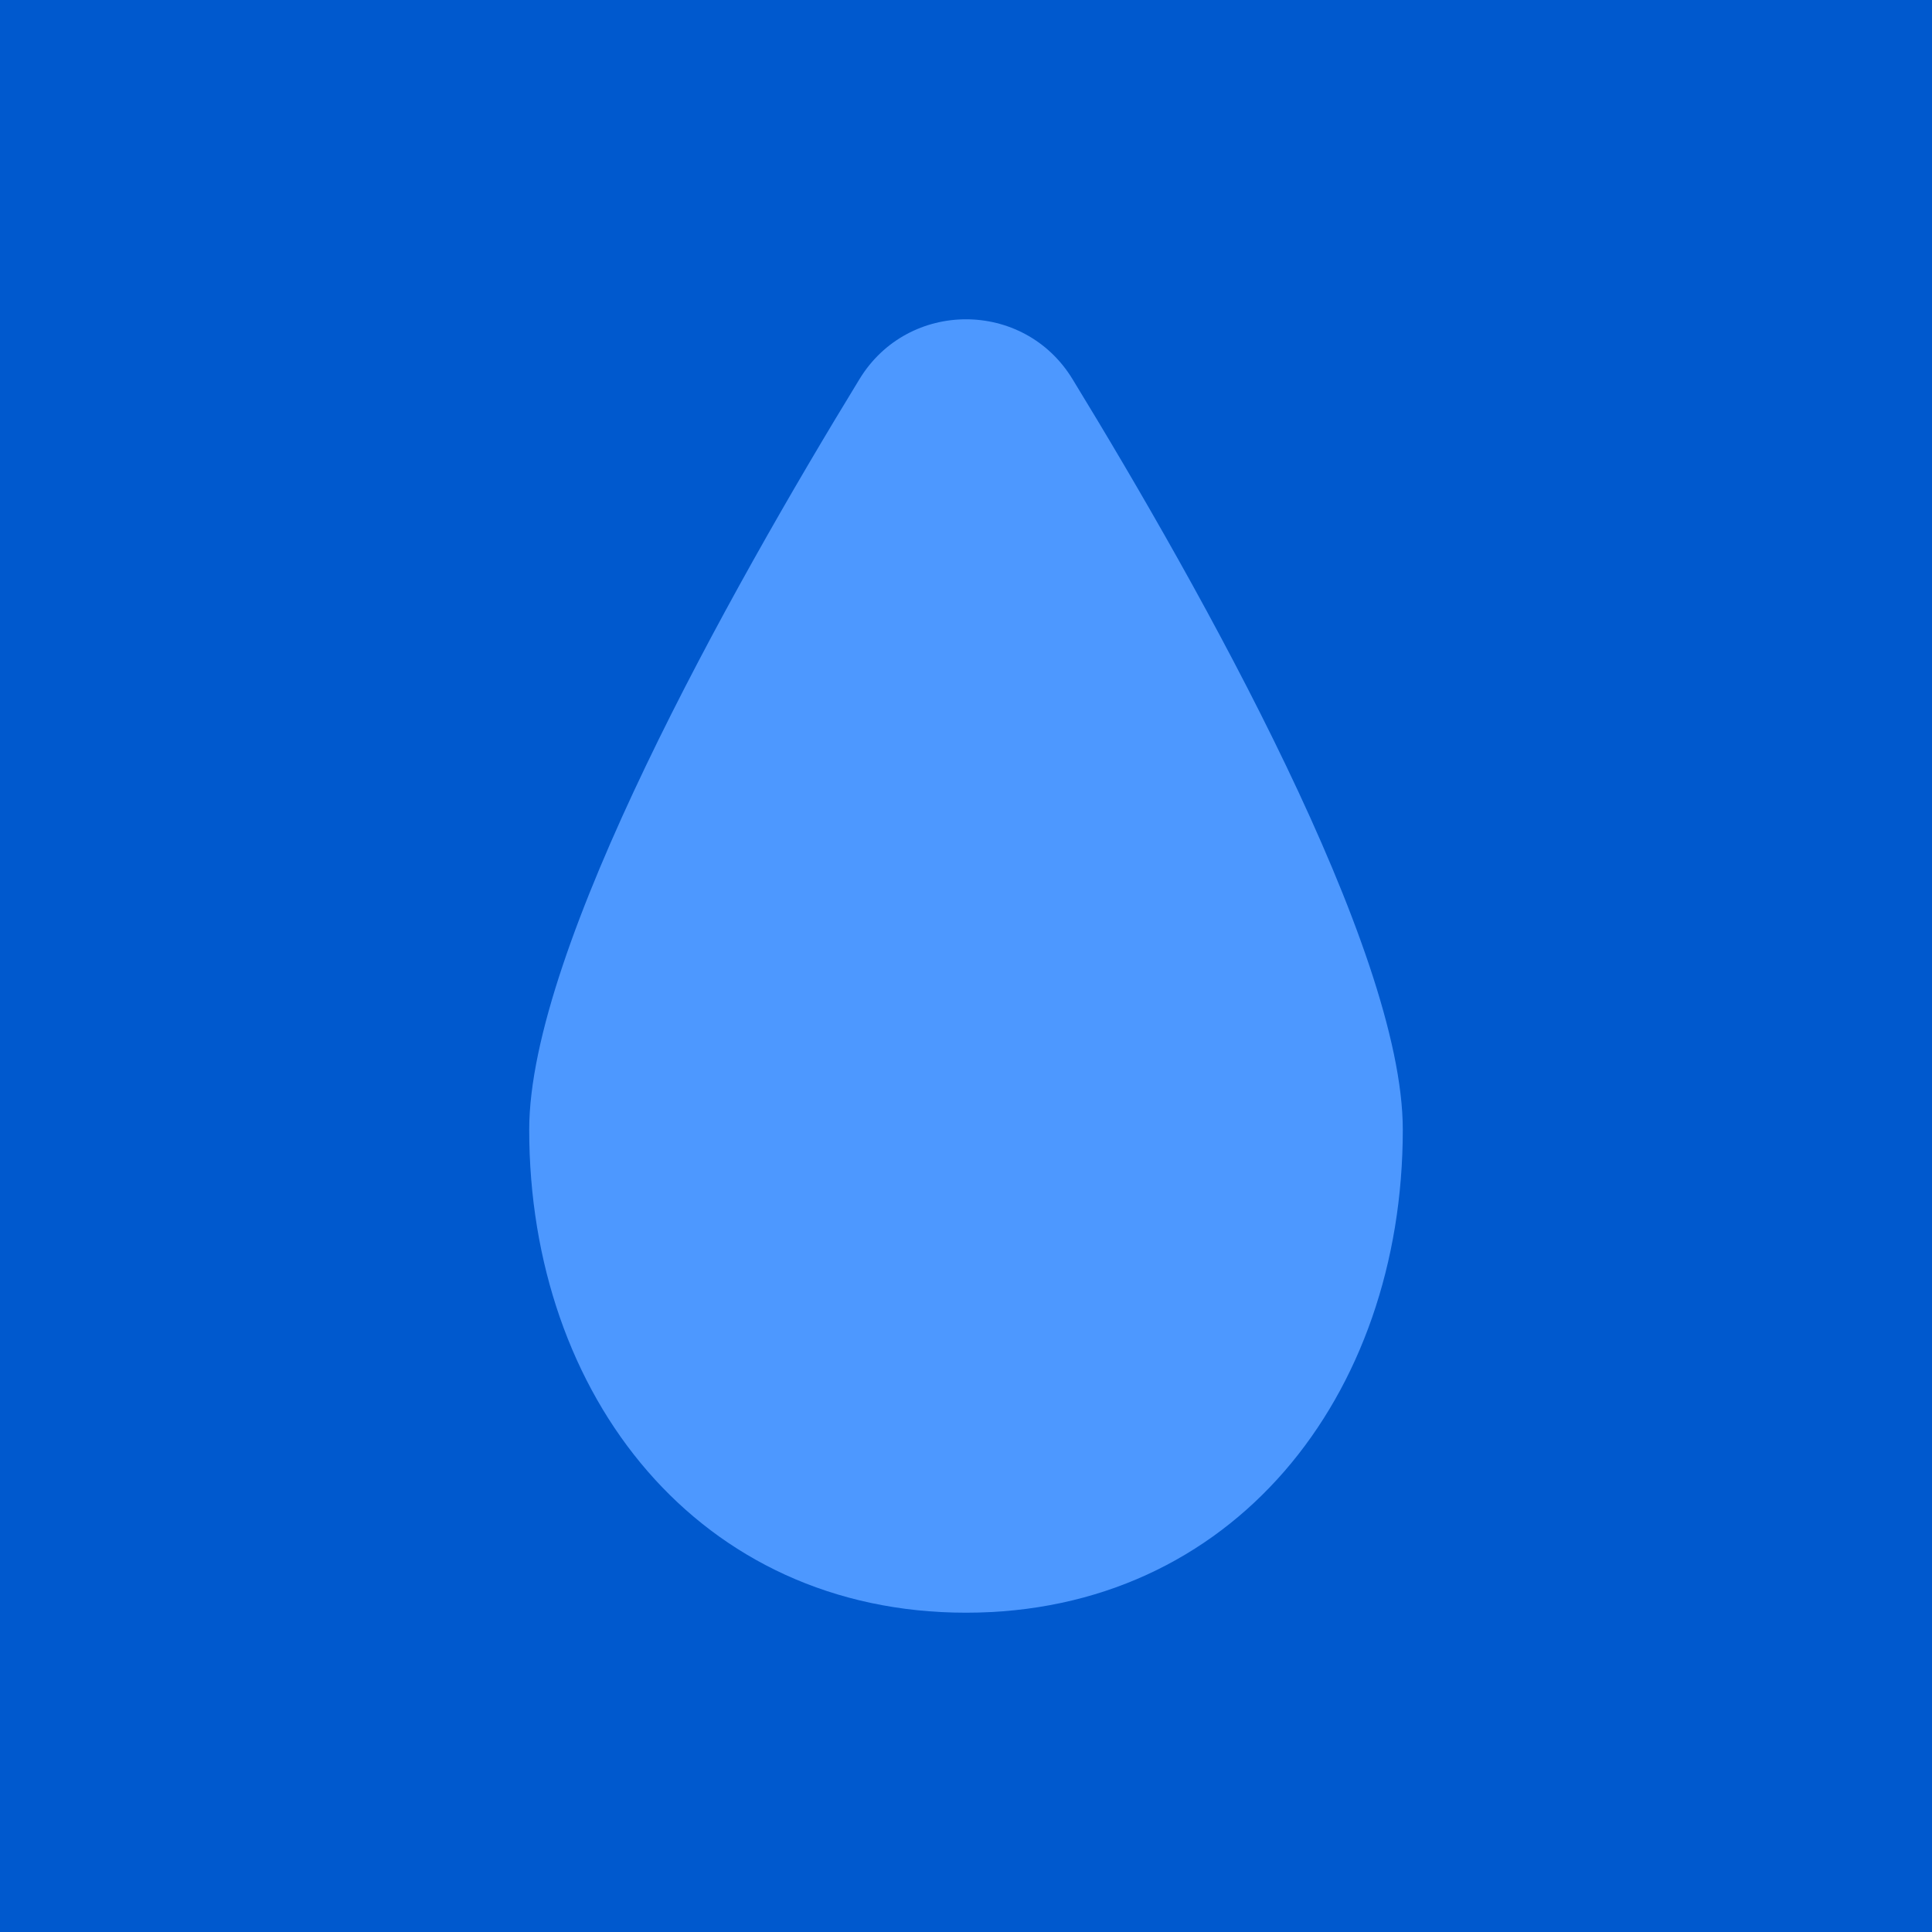
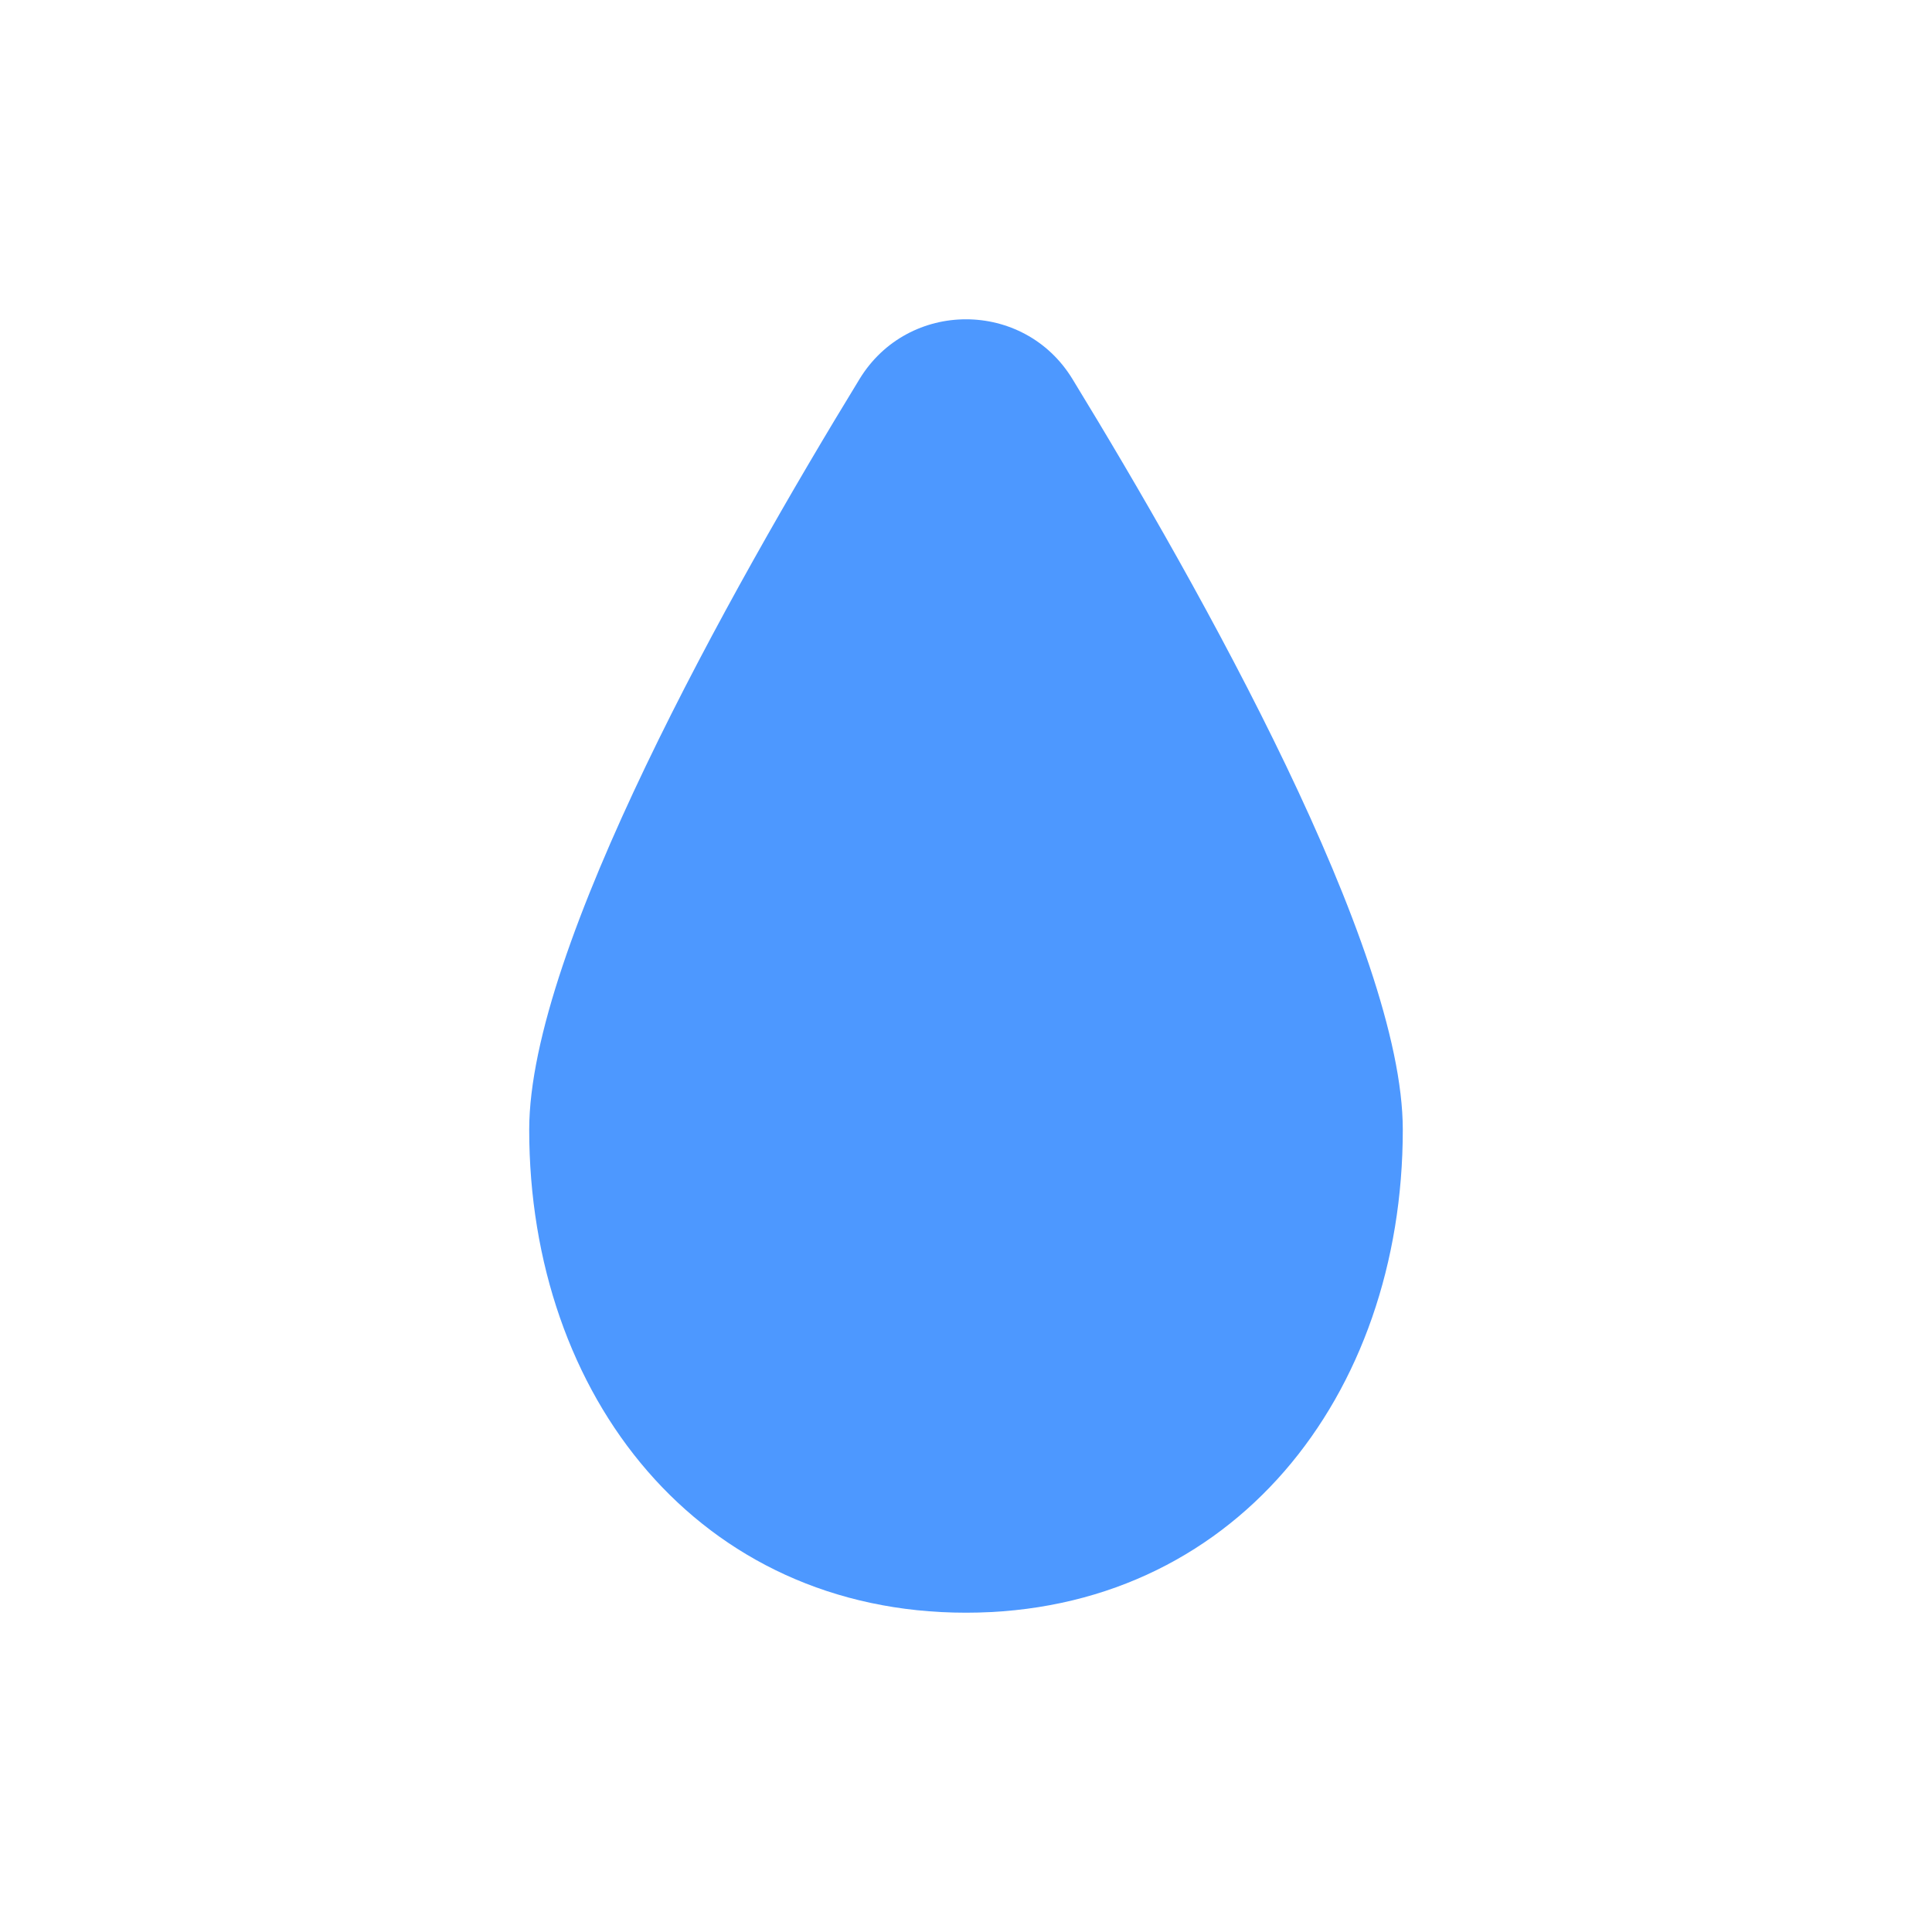
<svg xmlns="http://www.w3.org/2000/svg" width="1080" height="1080" viewBox="0 0 1080 1080" fill="none">
-   <path d="M1080 0H0V1080H1080V0Z" fill="#0059CE" />
  <path d="M784.17 631.46C784.17 780.61 689.14 901.51 540 901.51C390.86 901.51 295.83 780.6 295.83 631.46C295.83 530.27 408.23 330.1 480.51 211.85C507.7 167.37 572.31 167.37 599.49 211.85C671.77 330.1 784.17 530.27 784.17 631.46Z" fill="#4D98FF" />
</svg>